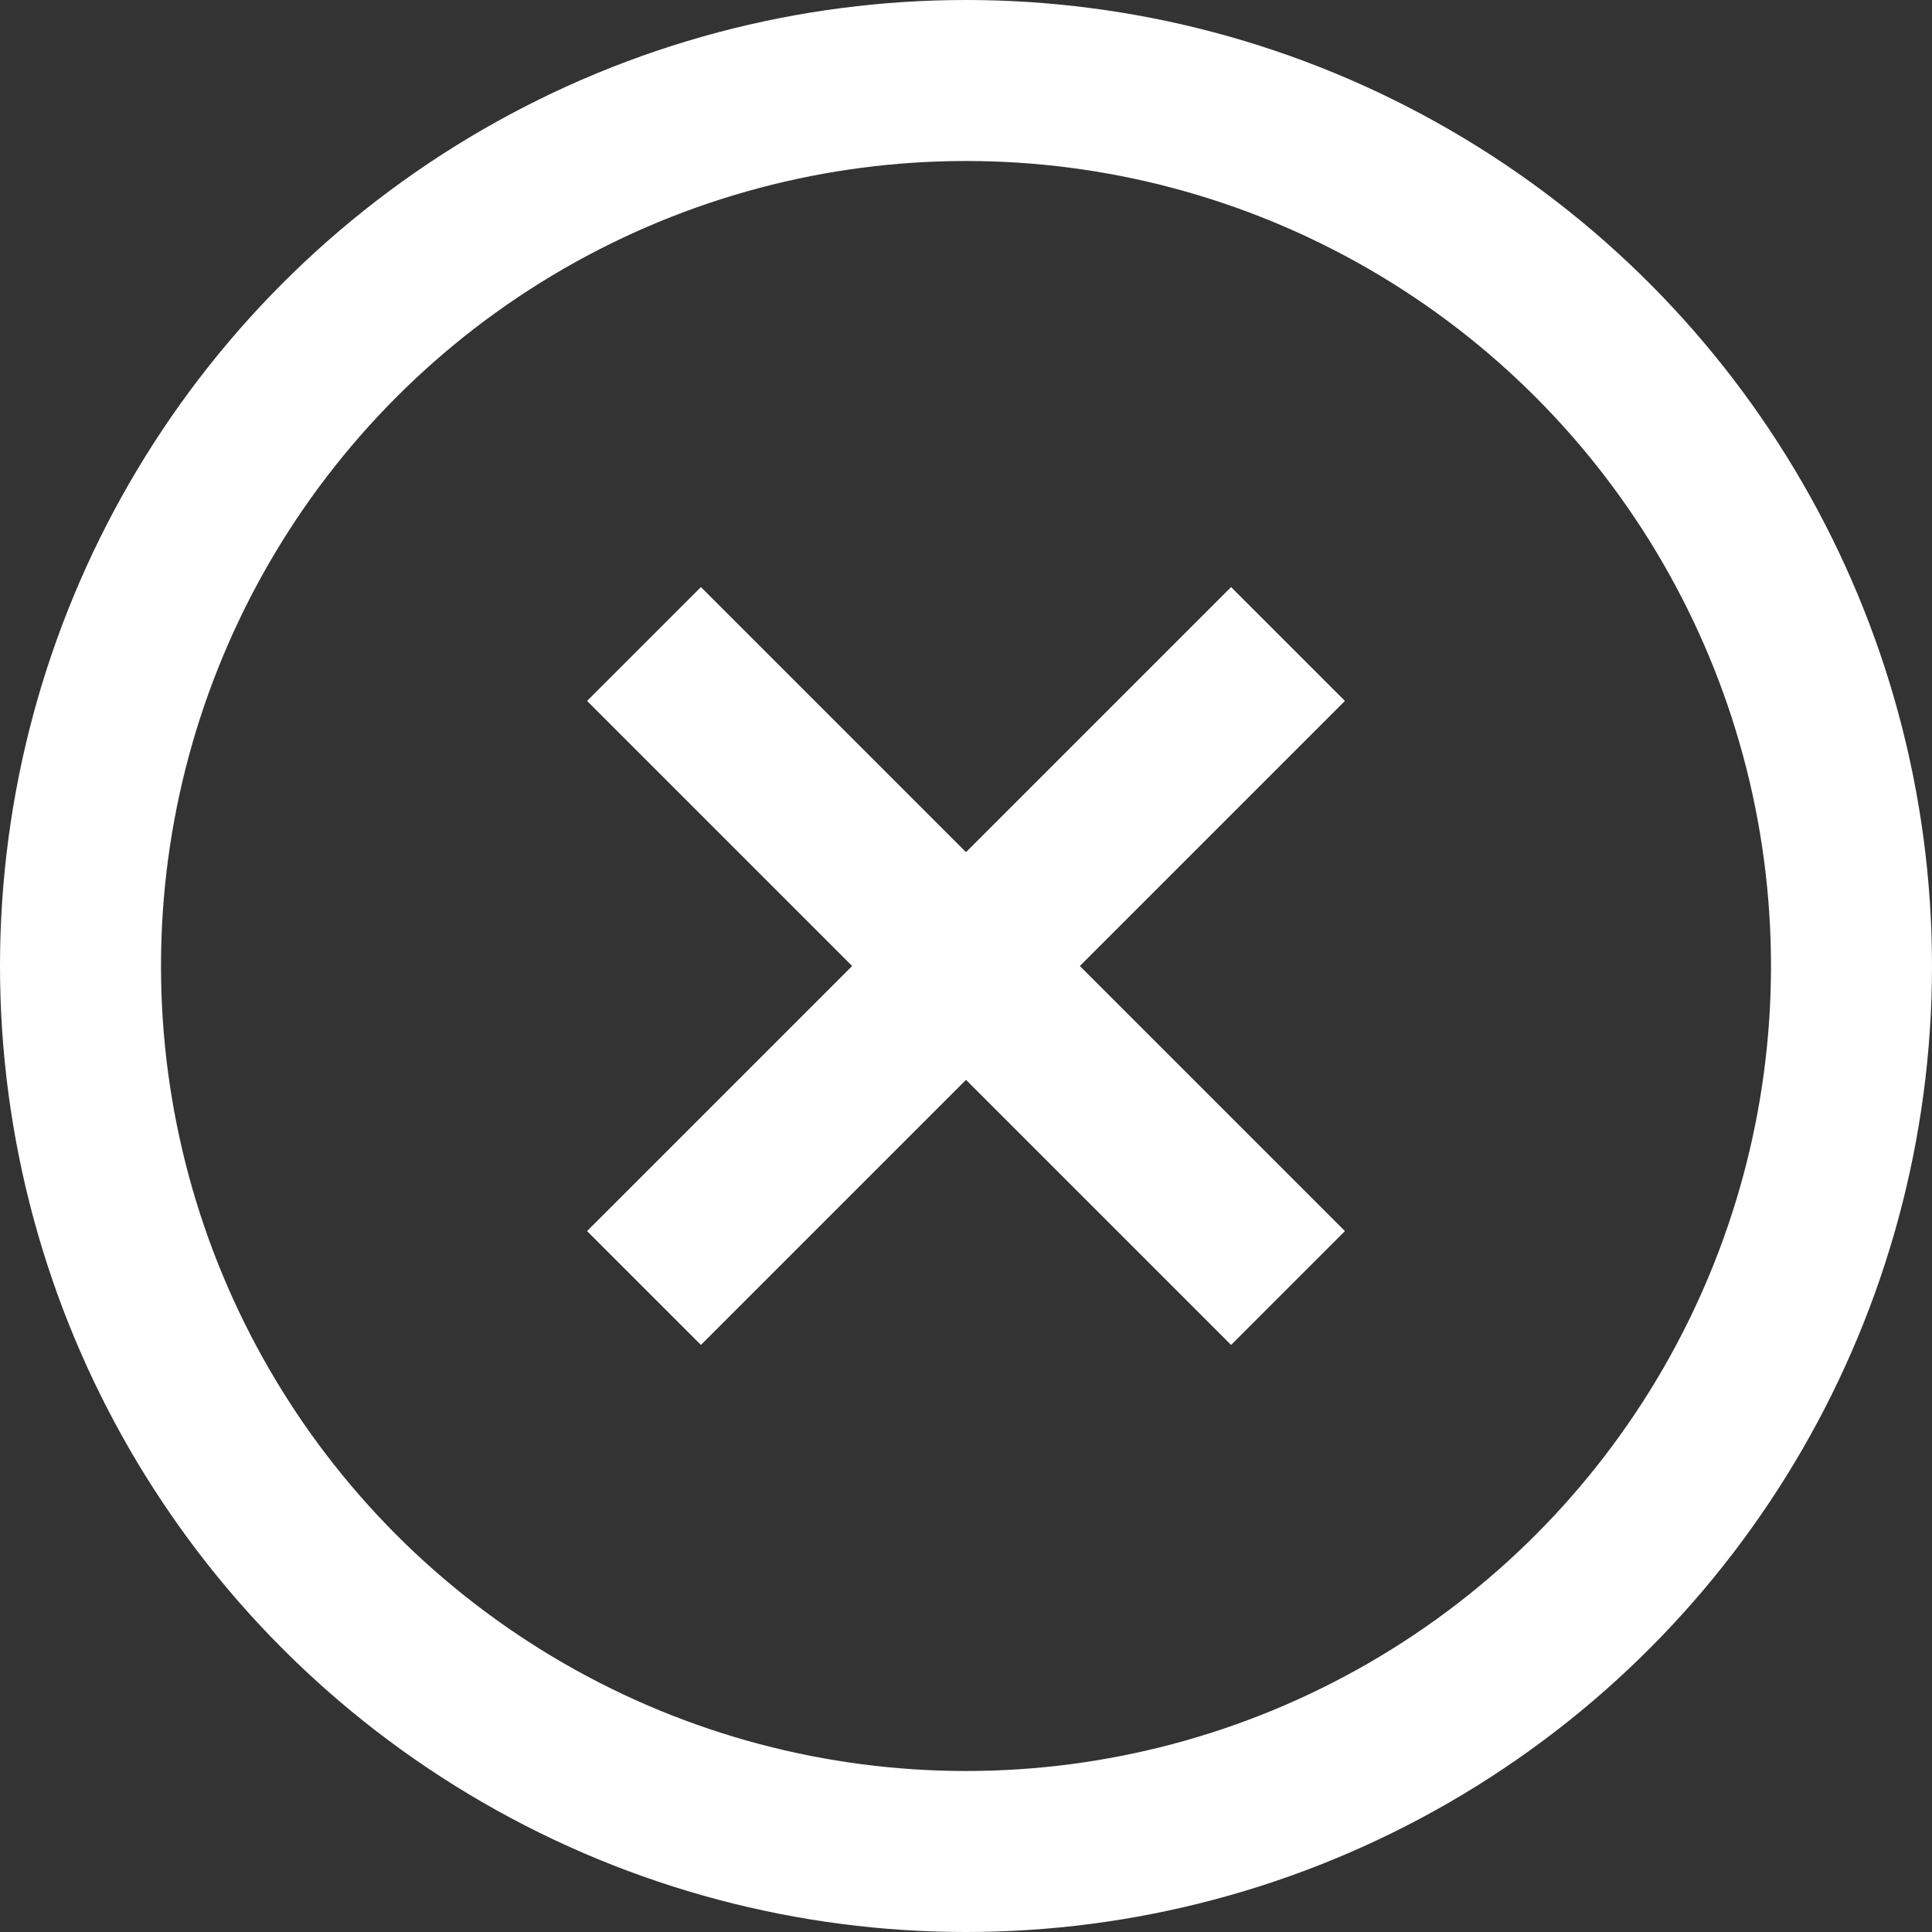
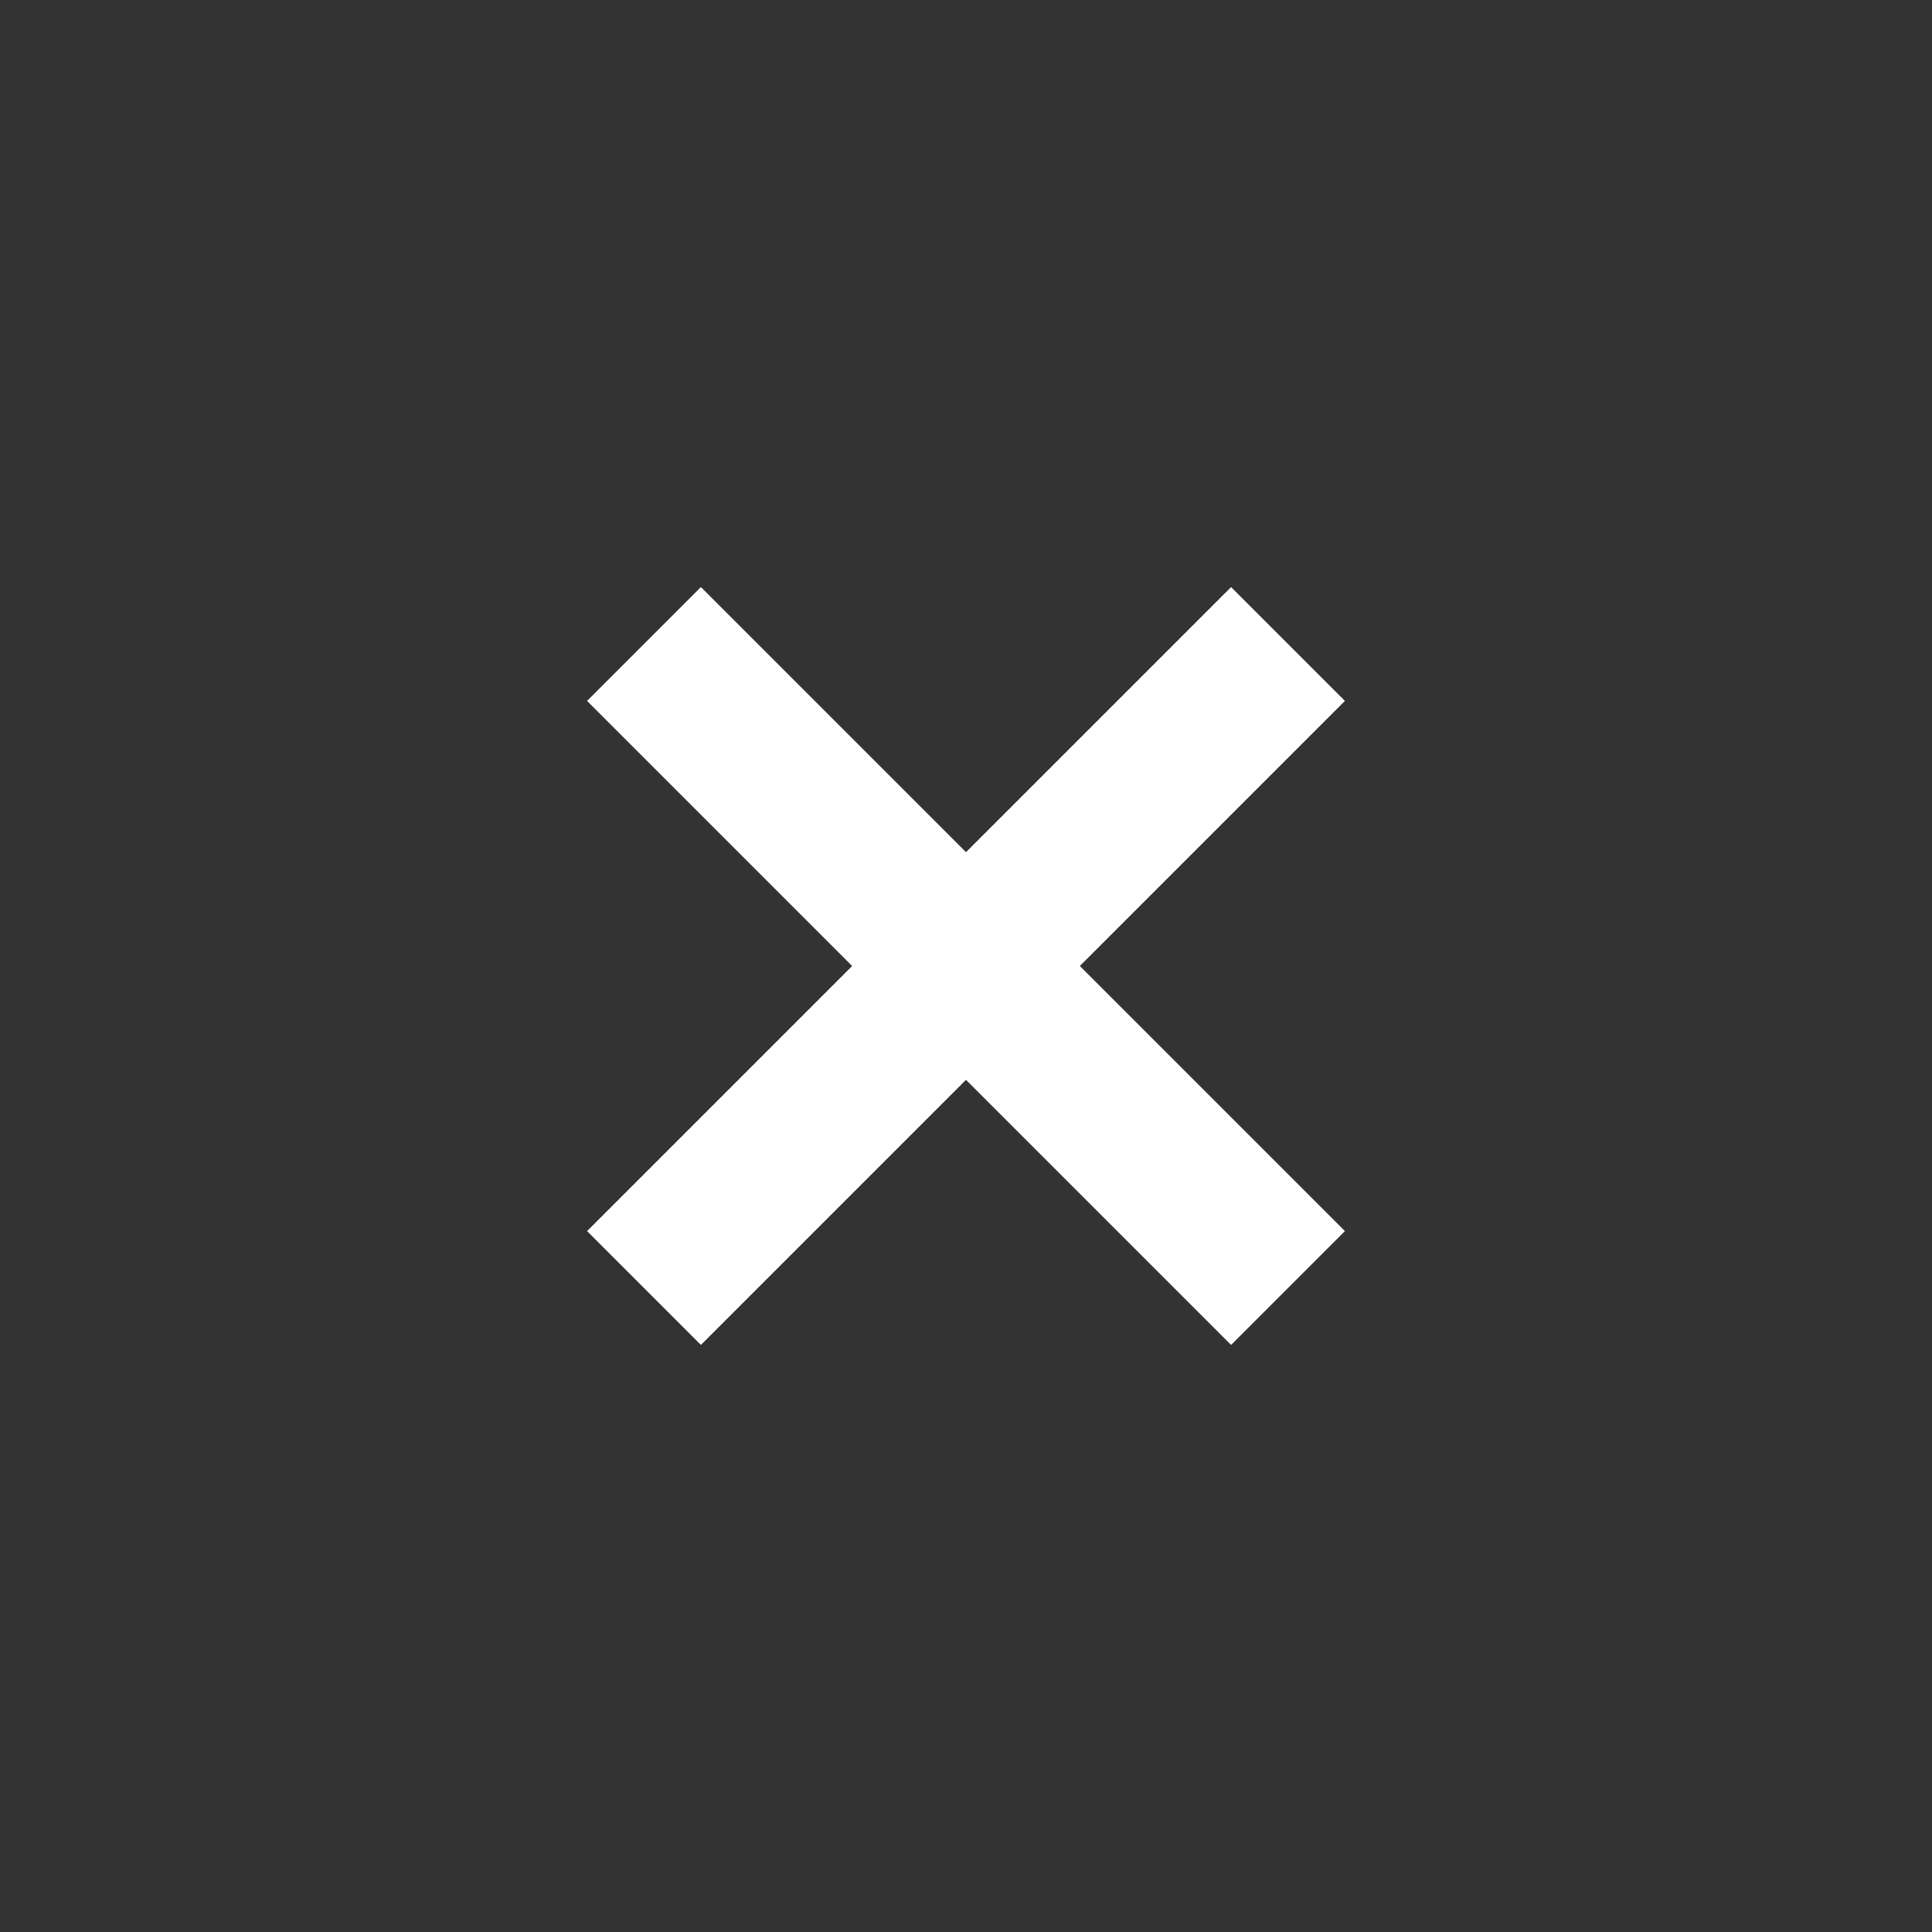
<svg xmlns="http://www.w3.org/2000/svg" width="12" height="12" viewBox="0 0 12 12" fill="none">
  <rect x="0" y="0" width="12" height="12" fill="#333333" stroke="none" />
-   <circle cx="6" cy="6" r="5.5" stroke="#FFFFFF" />
  <path d="M4 4L8 8" stroke="#FFFFFF" />
  <path d="M8 4L4 8" stroke="#FFFFFF" />
</svg>